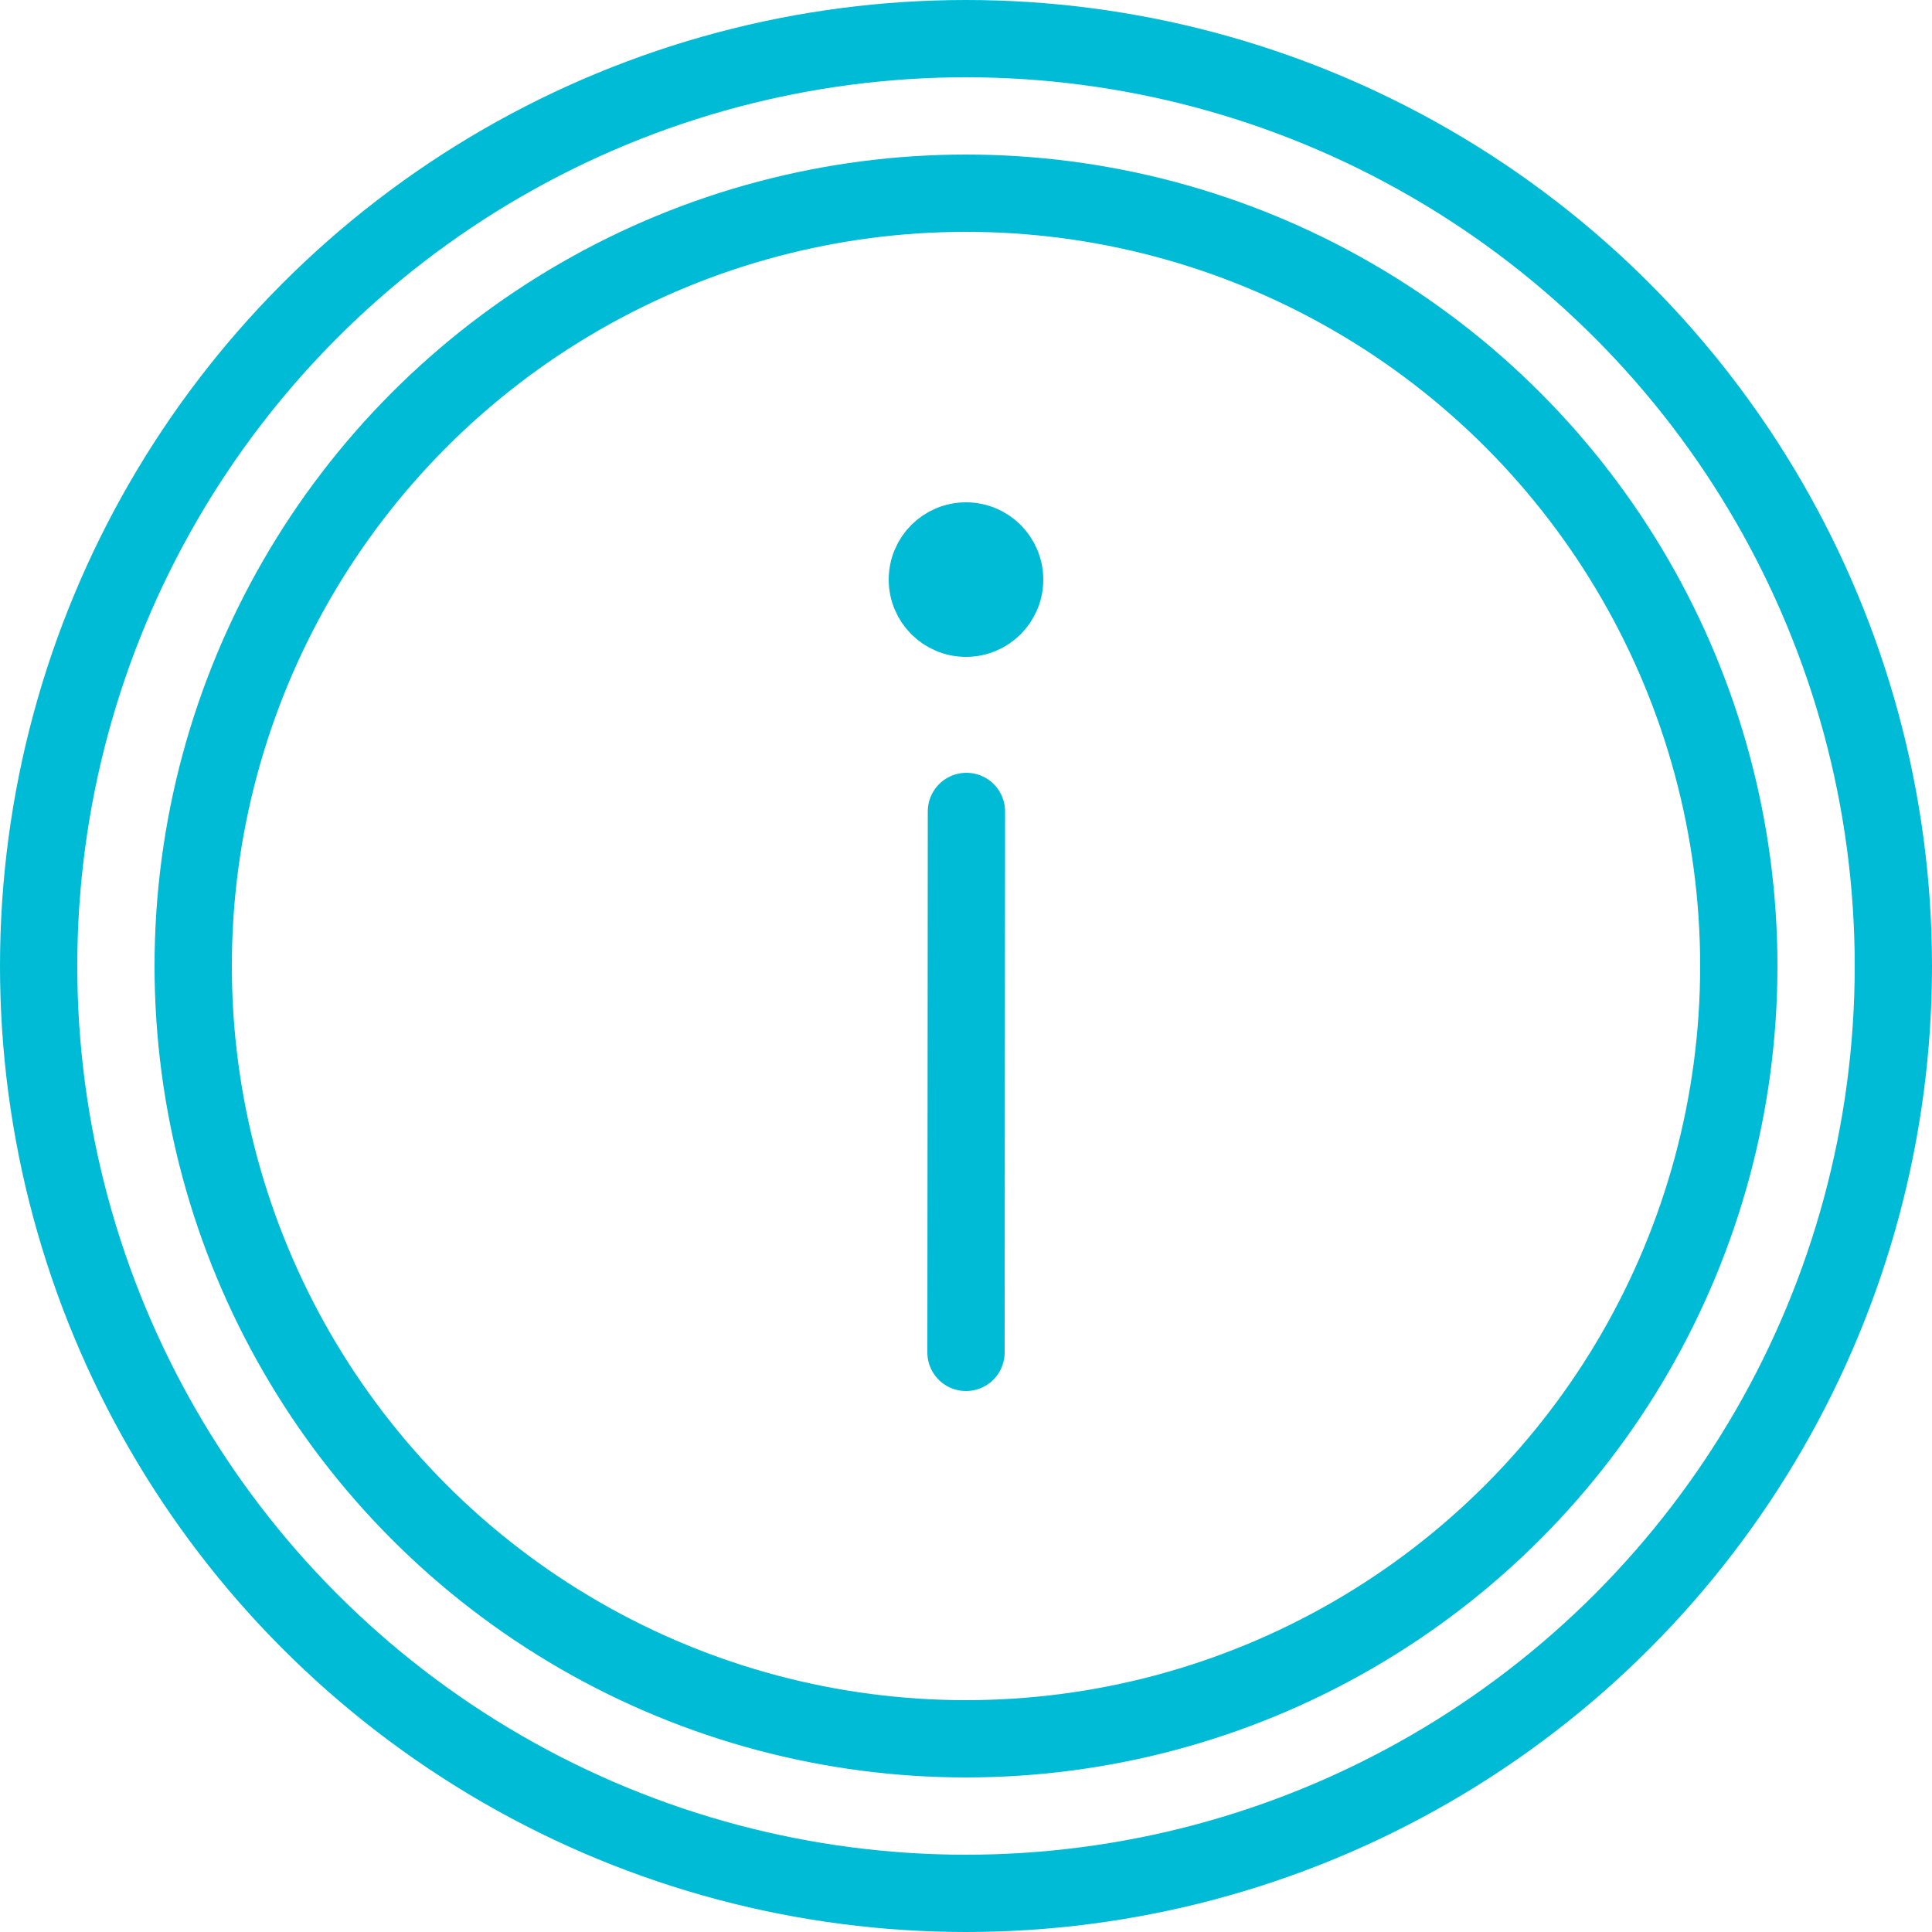
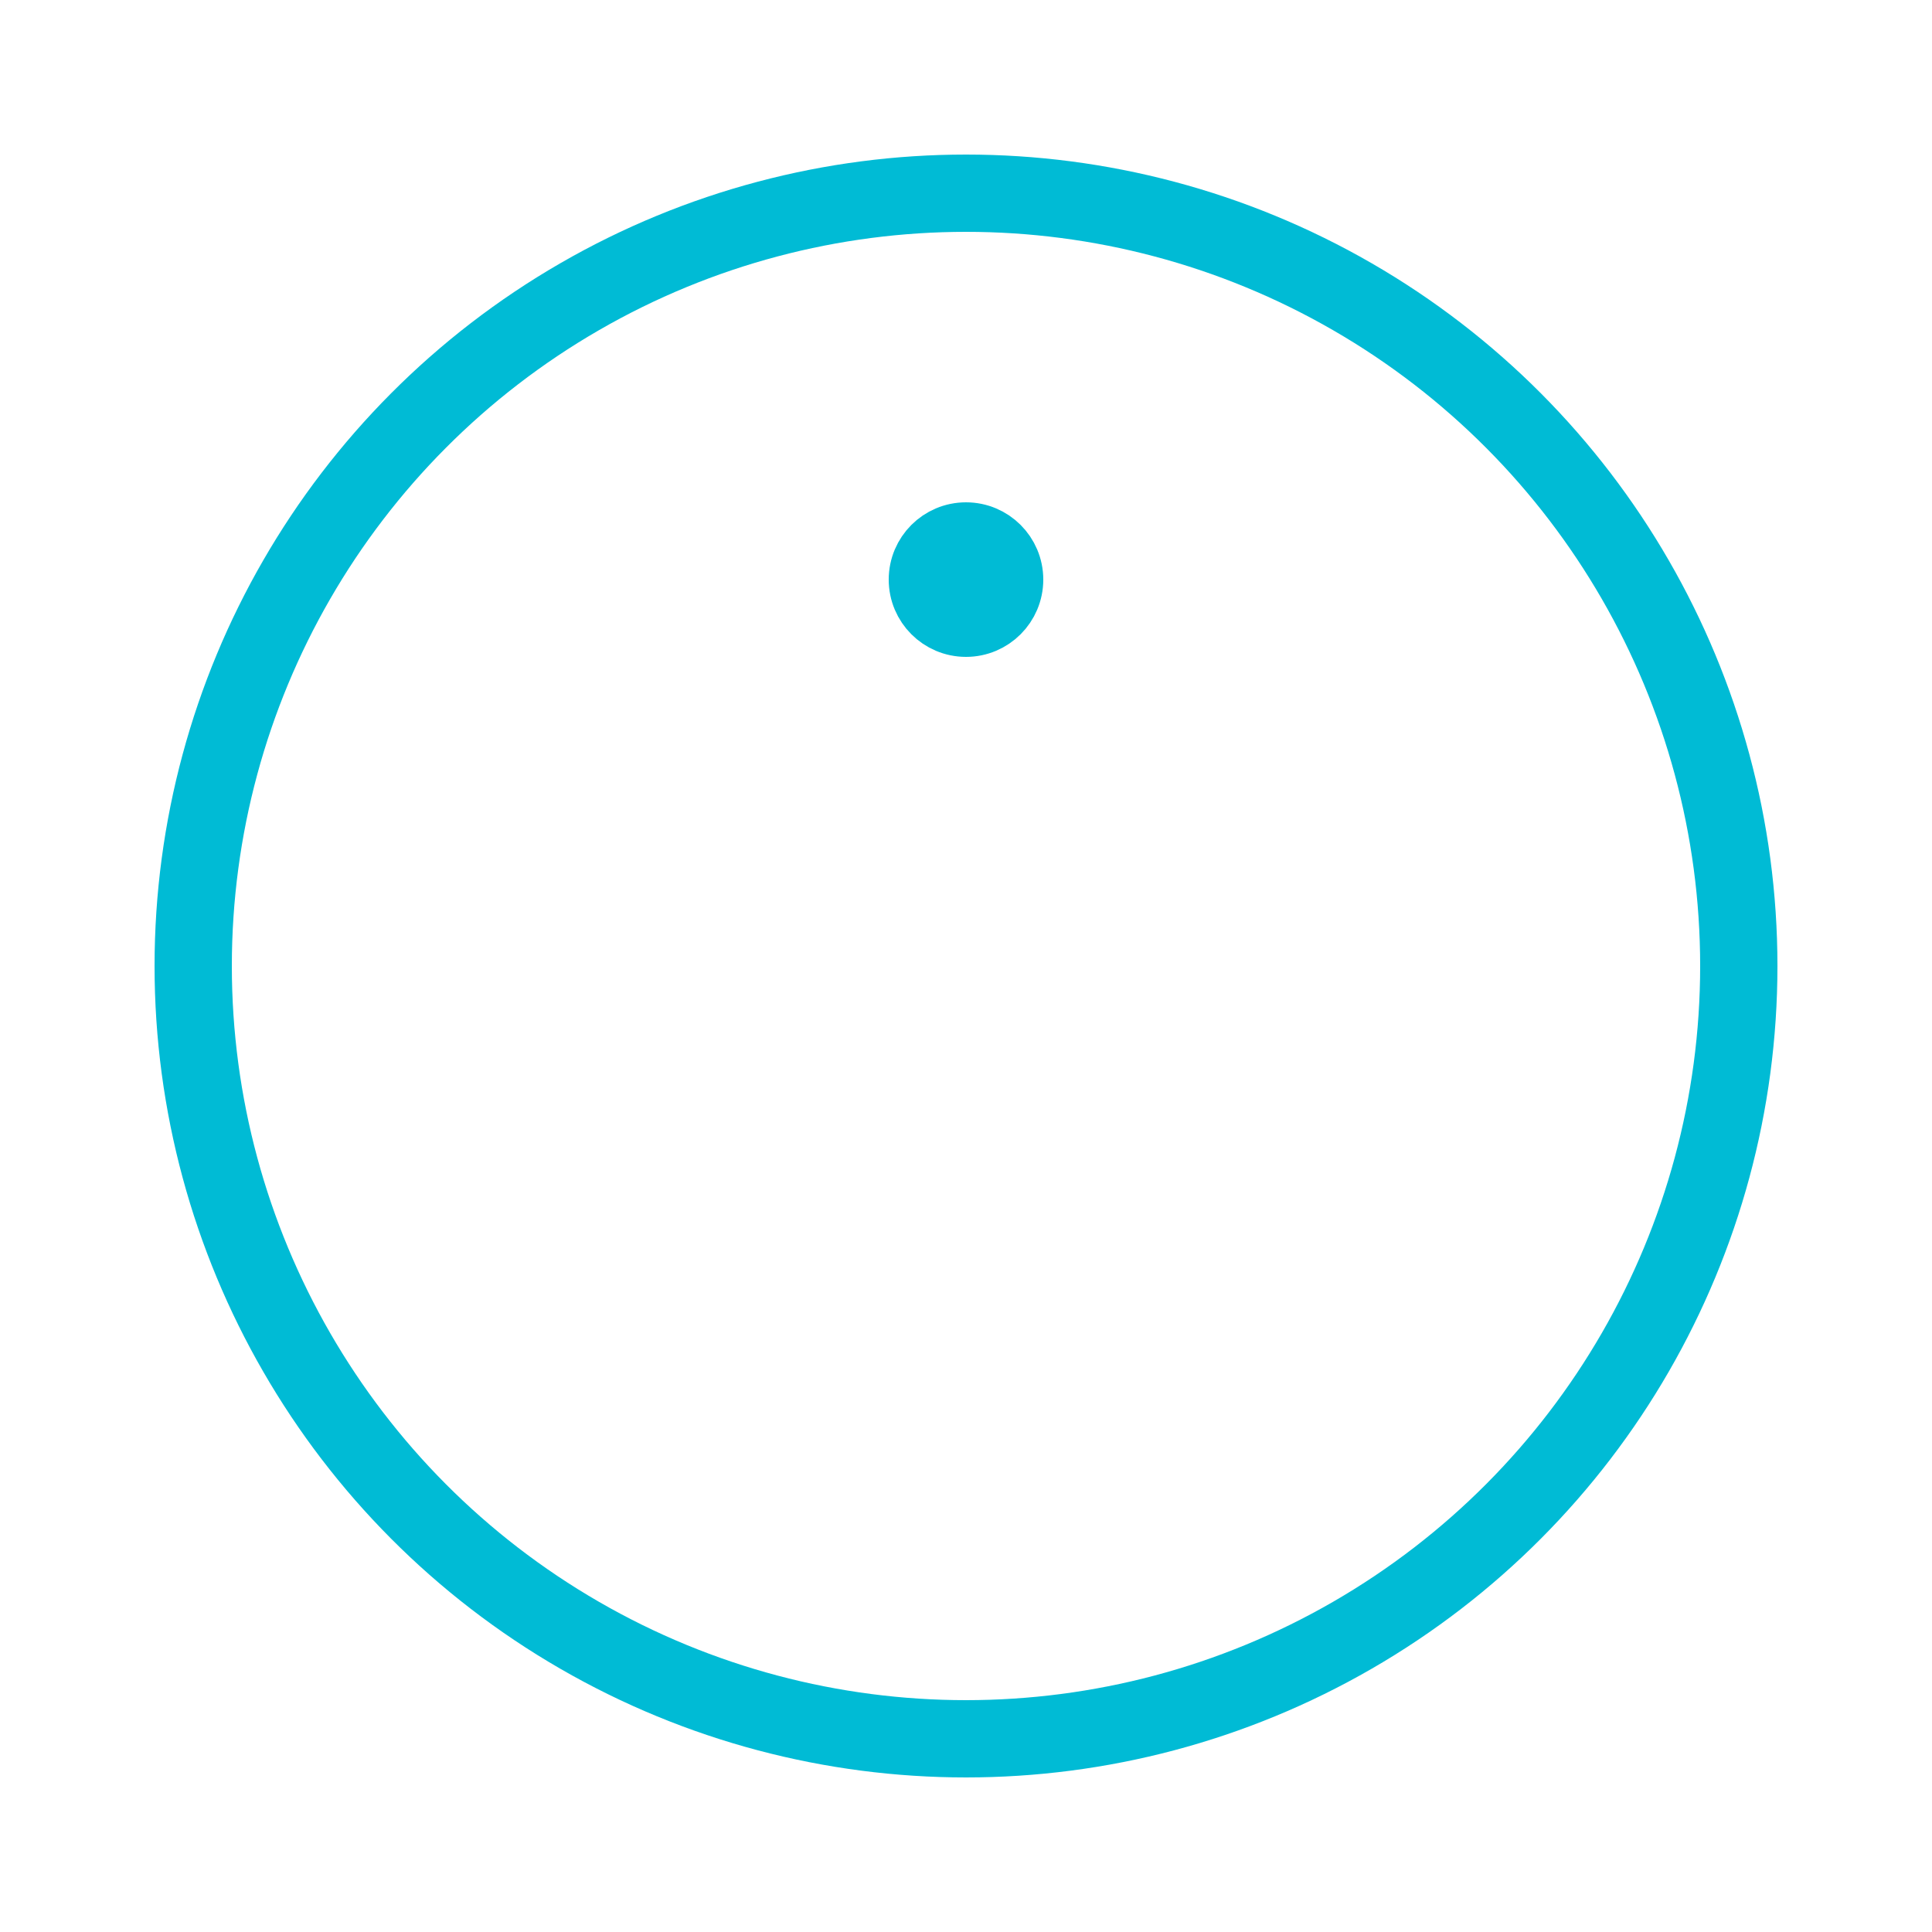
<svg xmlns="http://www.w3.org/2000/svg" width="50" height="50" viewBox="0 0 50 50" fill="none">
  <g clip-path="url(#clip0_1063_4508)">
-     <circle cx="25" cy="25" r="24" stroke="#00BBD5" stroke-width="2" />
    <circle cx="25" cy="25" r="20" stroke="#00BBD5" stroke-width="2" />
    <circle cx="25" cy="15" r="1.25" fill="#00BBD5" stroke="#00BBD5" stroke-width="1.5" />
-     <path d="M25 35L25.011 21" stroke="#00BBD5" stroke-width="2" stroke-linecap="round" />
  </g>
  <defs>
    <clipPath id="clip0_1063_4508">
      <rect width="50" height="50" fill="white" />
    </clipPath>
  </defs>
</svg>